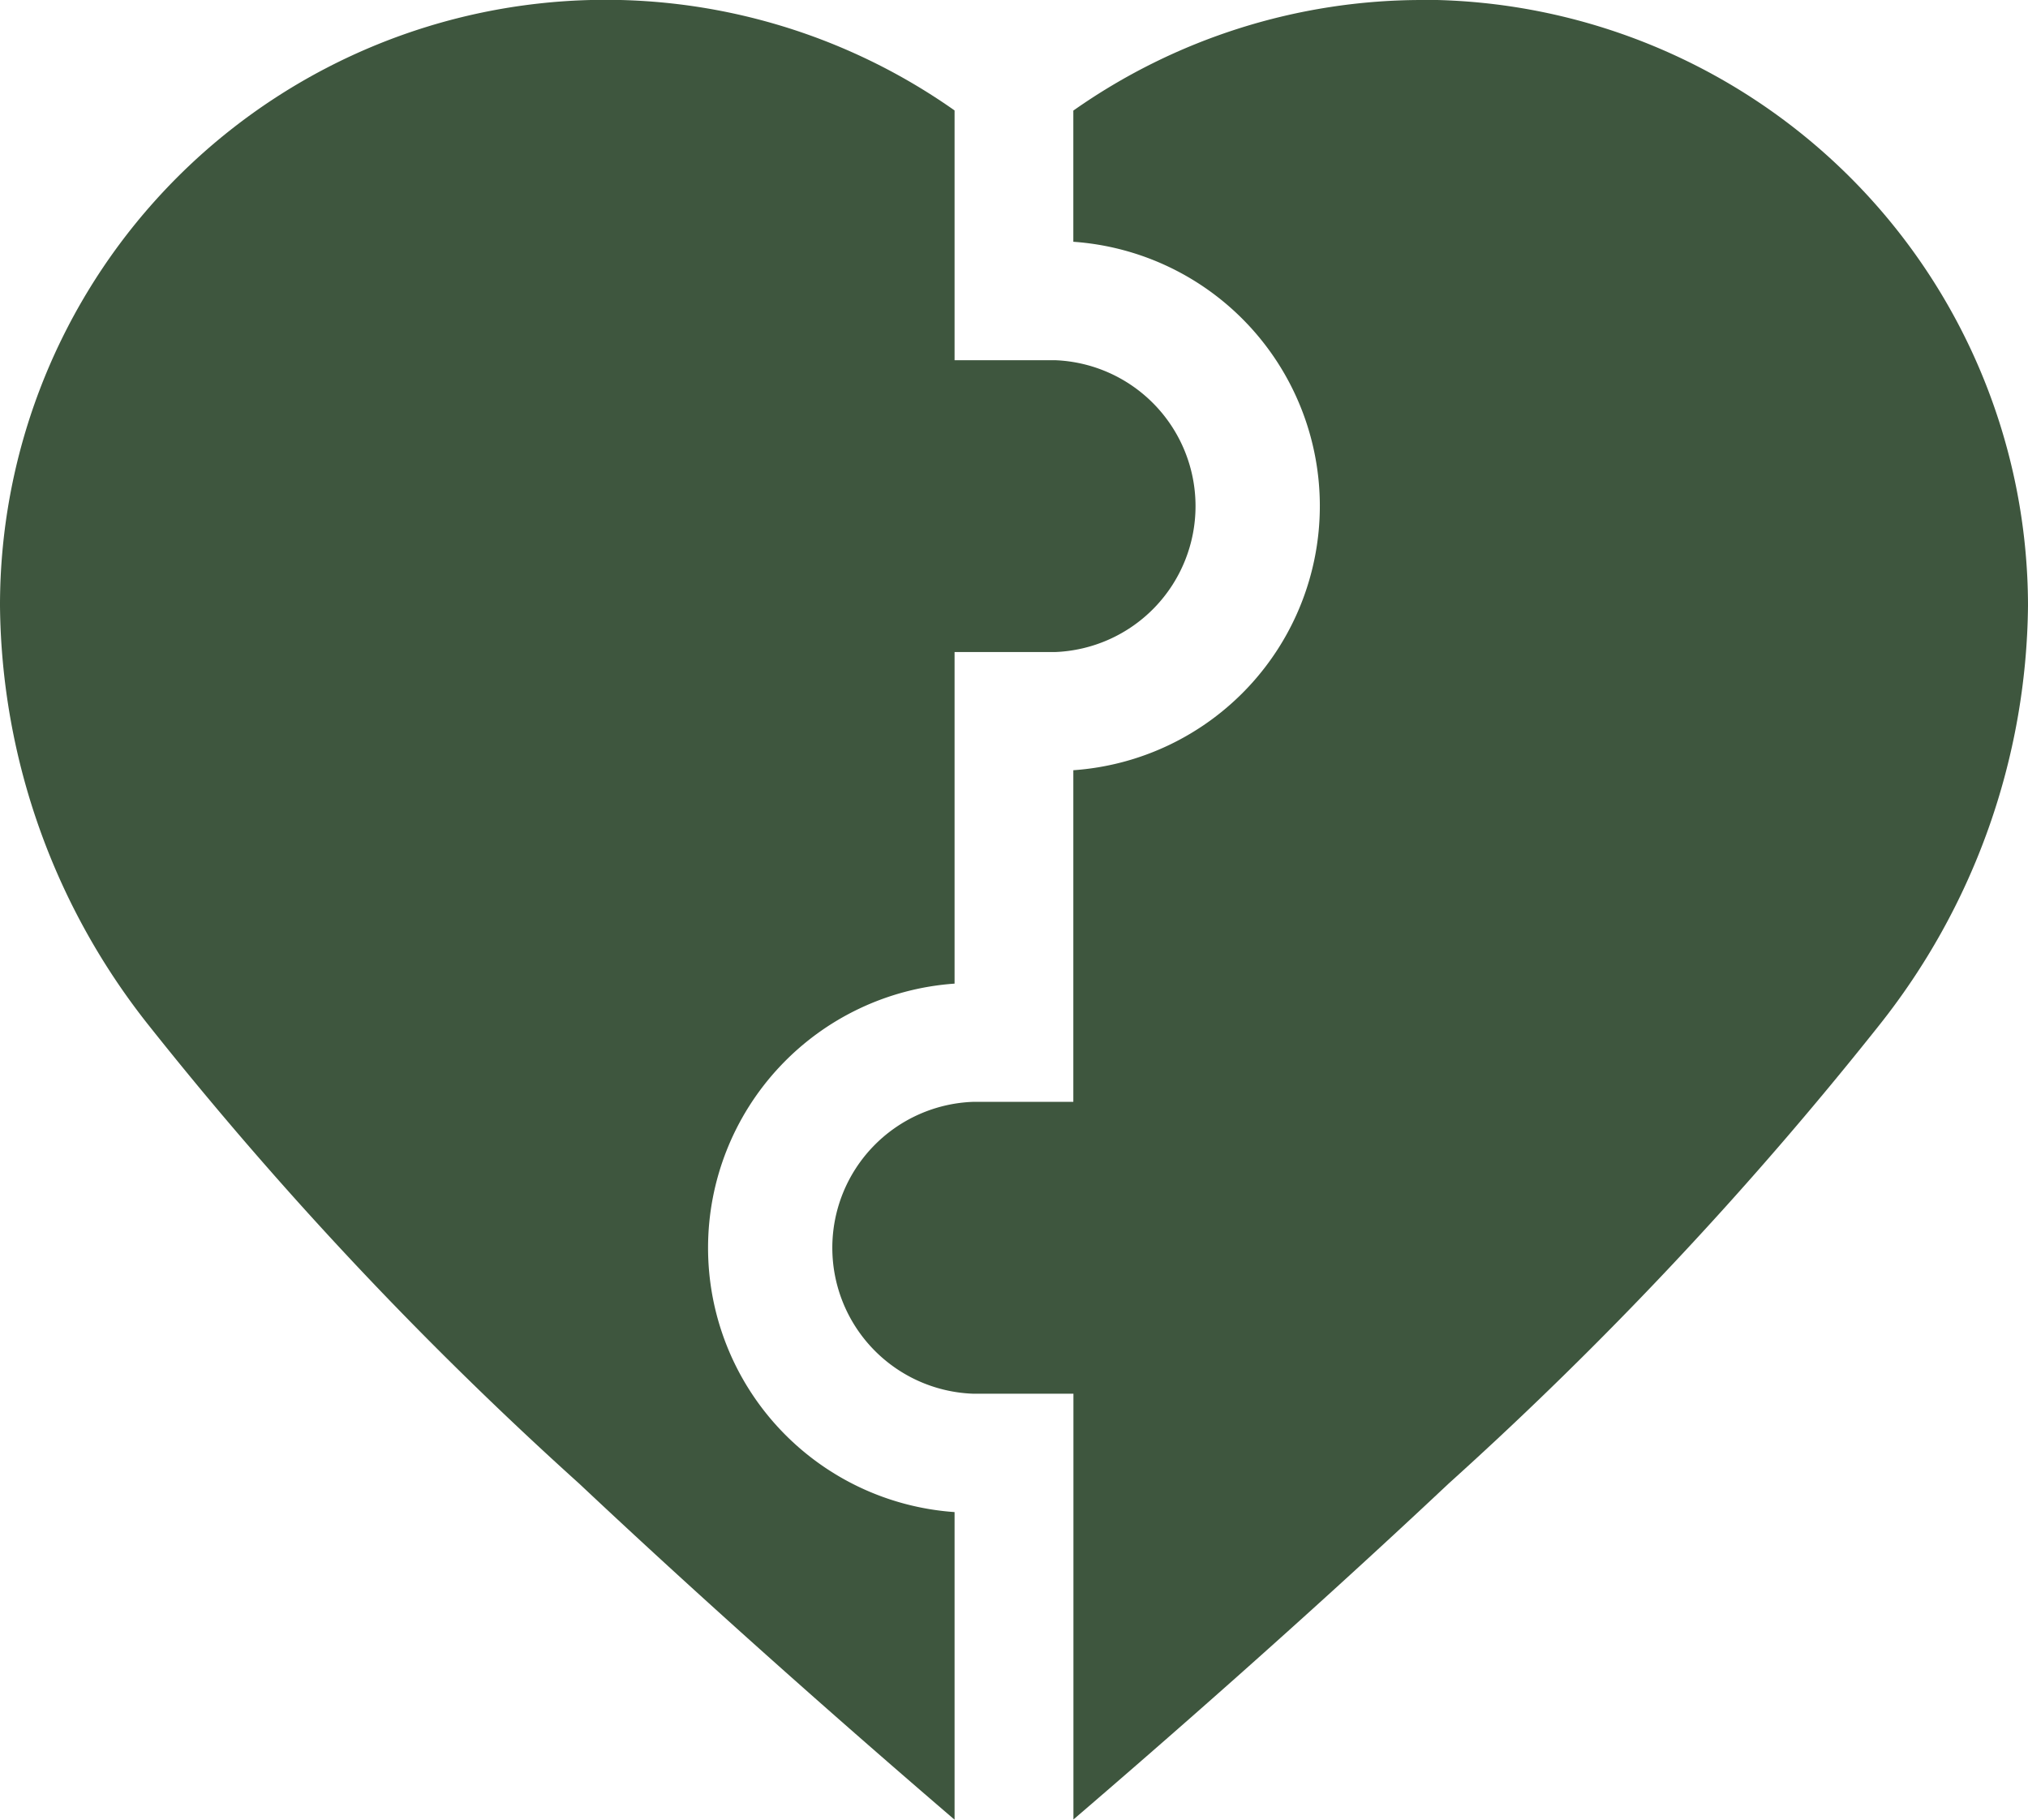
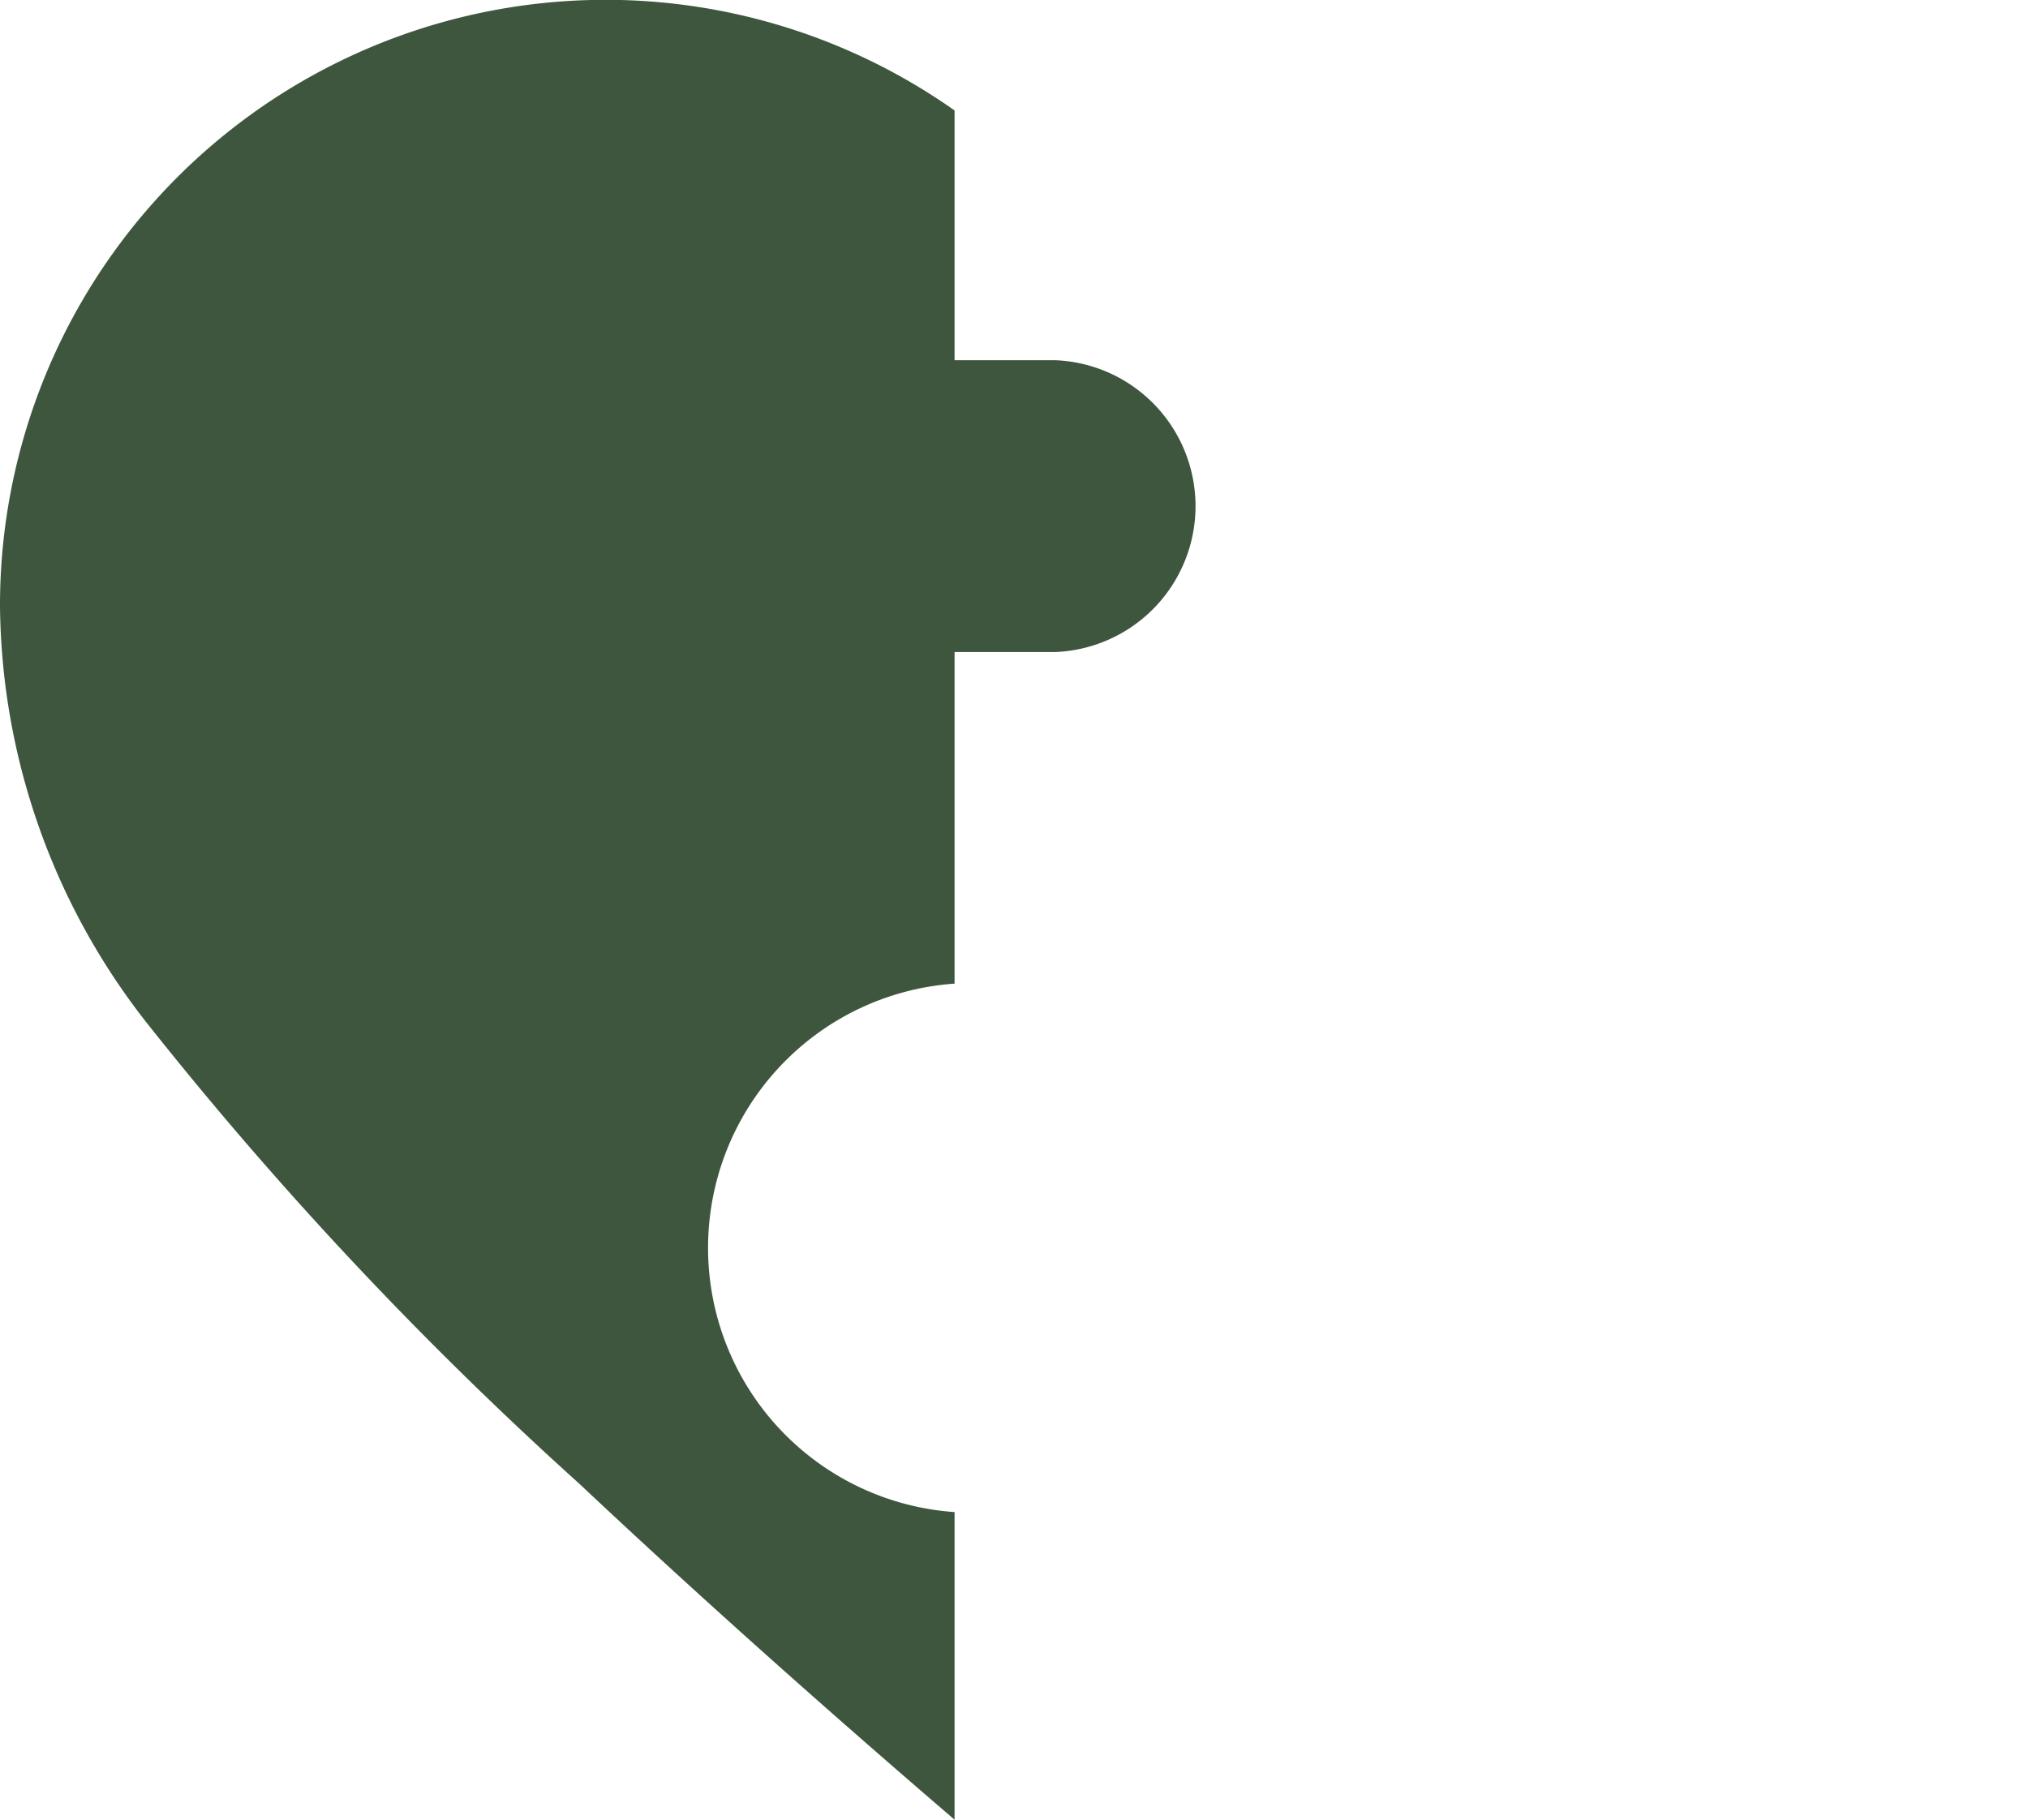
<svg xmlns="http://www.w3.org/2000/svg" width="39.601" height="35.541" viewBox="0 0 39.601 35.541">
  <g transform="translate(0 -26.243)">
-     <path d="M220.367,26.244a11.832,11.832,0,0,0-6.806,2.16v2.562a5.173,5.173,0,0,1,0,10.321v6.477H211.6a2.852,2.852,0,0,0,0,5.7h1.963v8.316c1.631-1.4,4.439-3.844,7.328-6.562a73.868,73.868,0,0,0,8.39-8.93,13.366,13.366,0,0,0,2.922-8.214,11.848,11.848,0,0,0-11.834-11.834Z" transform="translate(-192.602 -0.001)" fill="#3e563e" />
    <path d="M18.64,55.775a5.173,5.173,0,0,1,0-10.321V38.978H20.6a2.852,2.852,0,0,0,0-5.7H18.64V28.4A11.826,11.826,0,0,0,0,38.077a13.366,13.366,0,0,0,2.922,8.214,73.882,73.882,0,0,0,8.39,8.93c2.889,2.718,5.7,5.165,7.328,6.562Z" fill="#3e563e" />
  </g>
</svg>